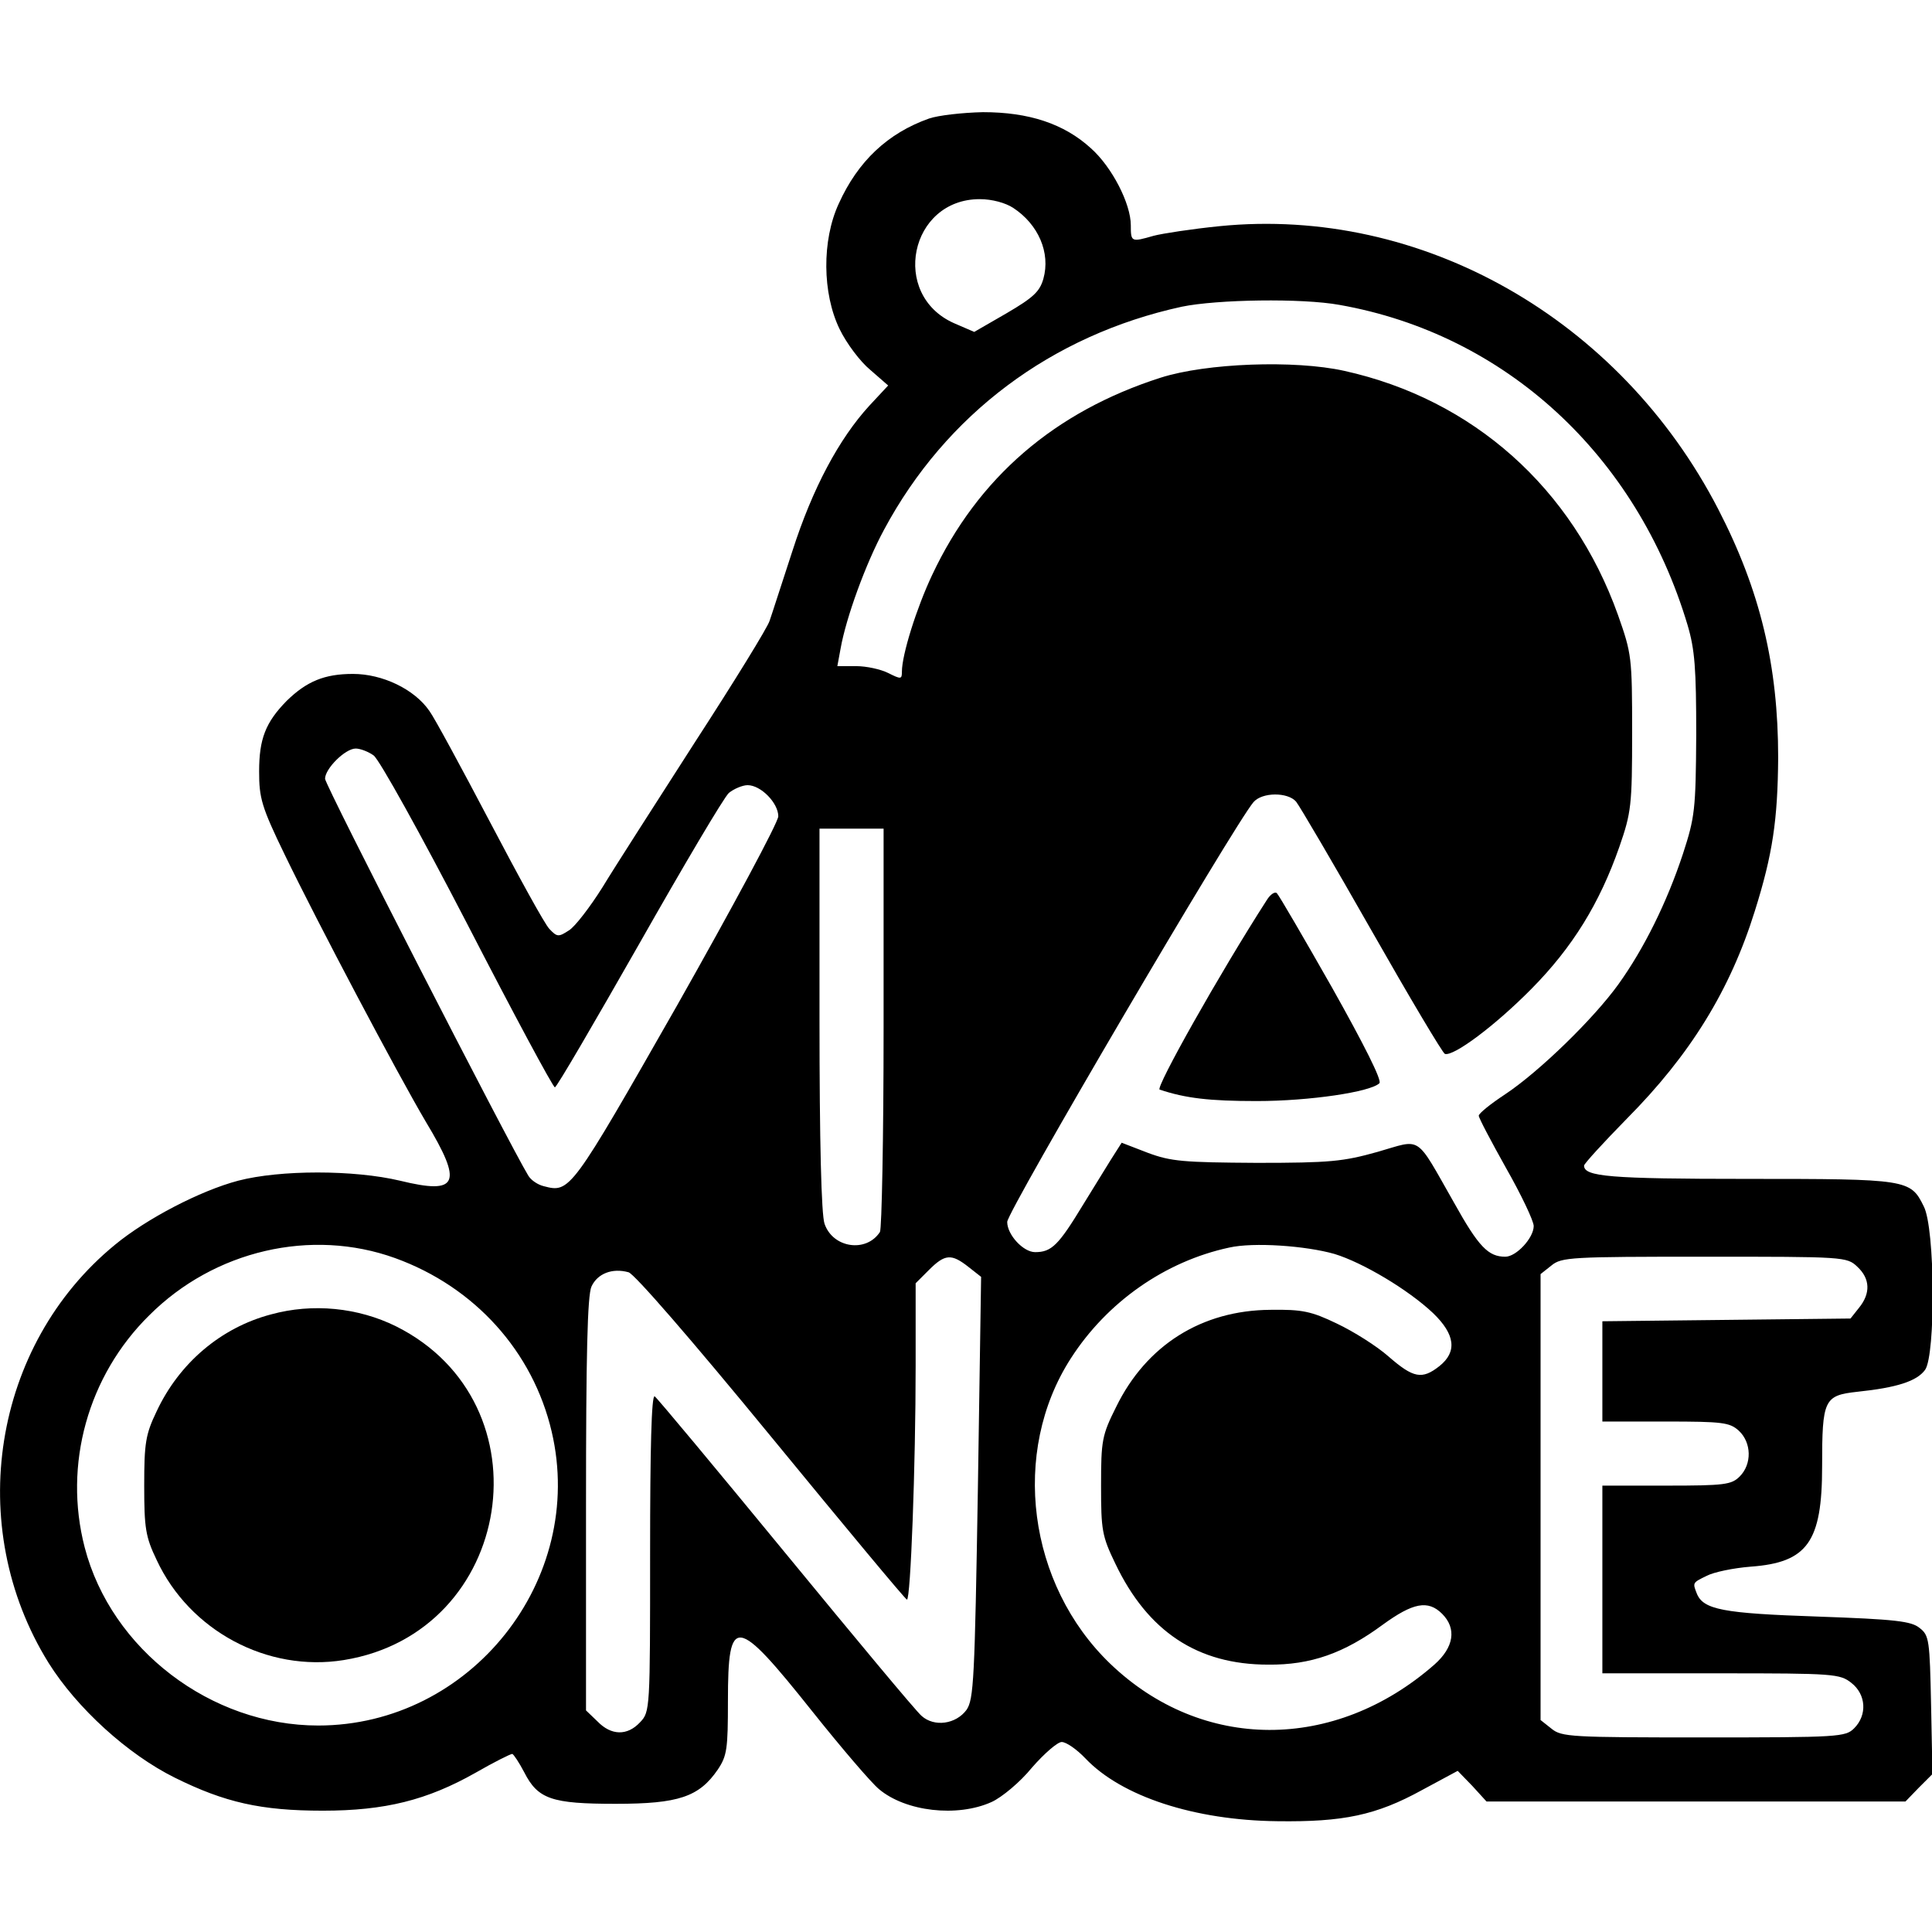
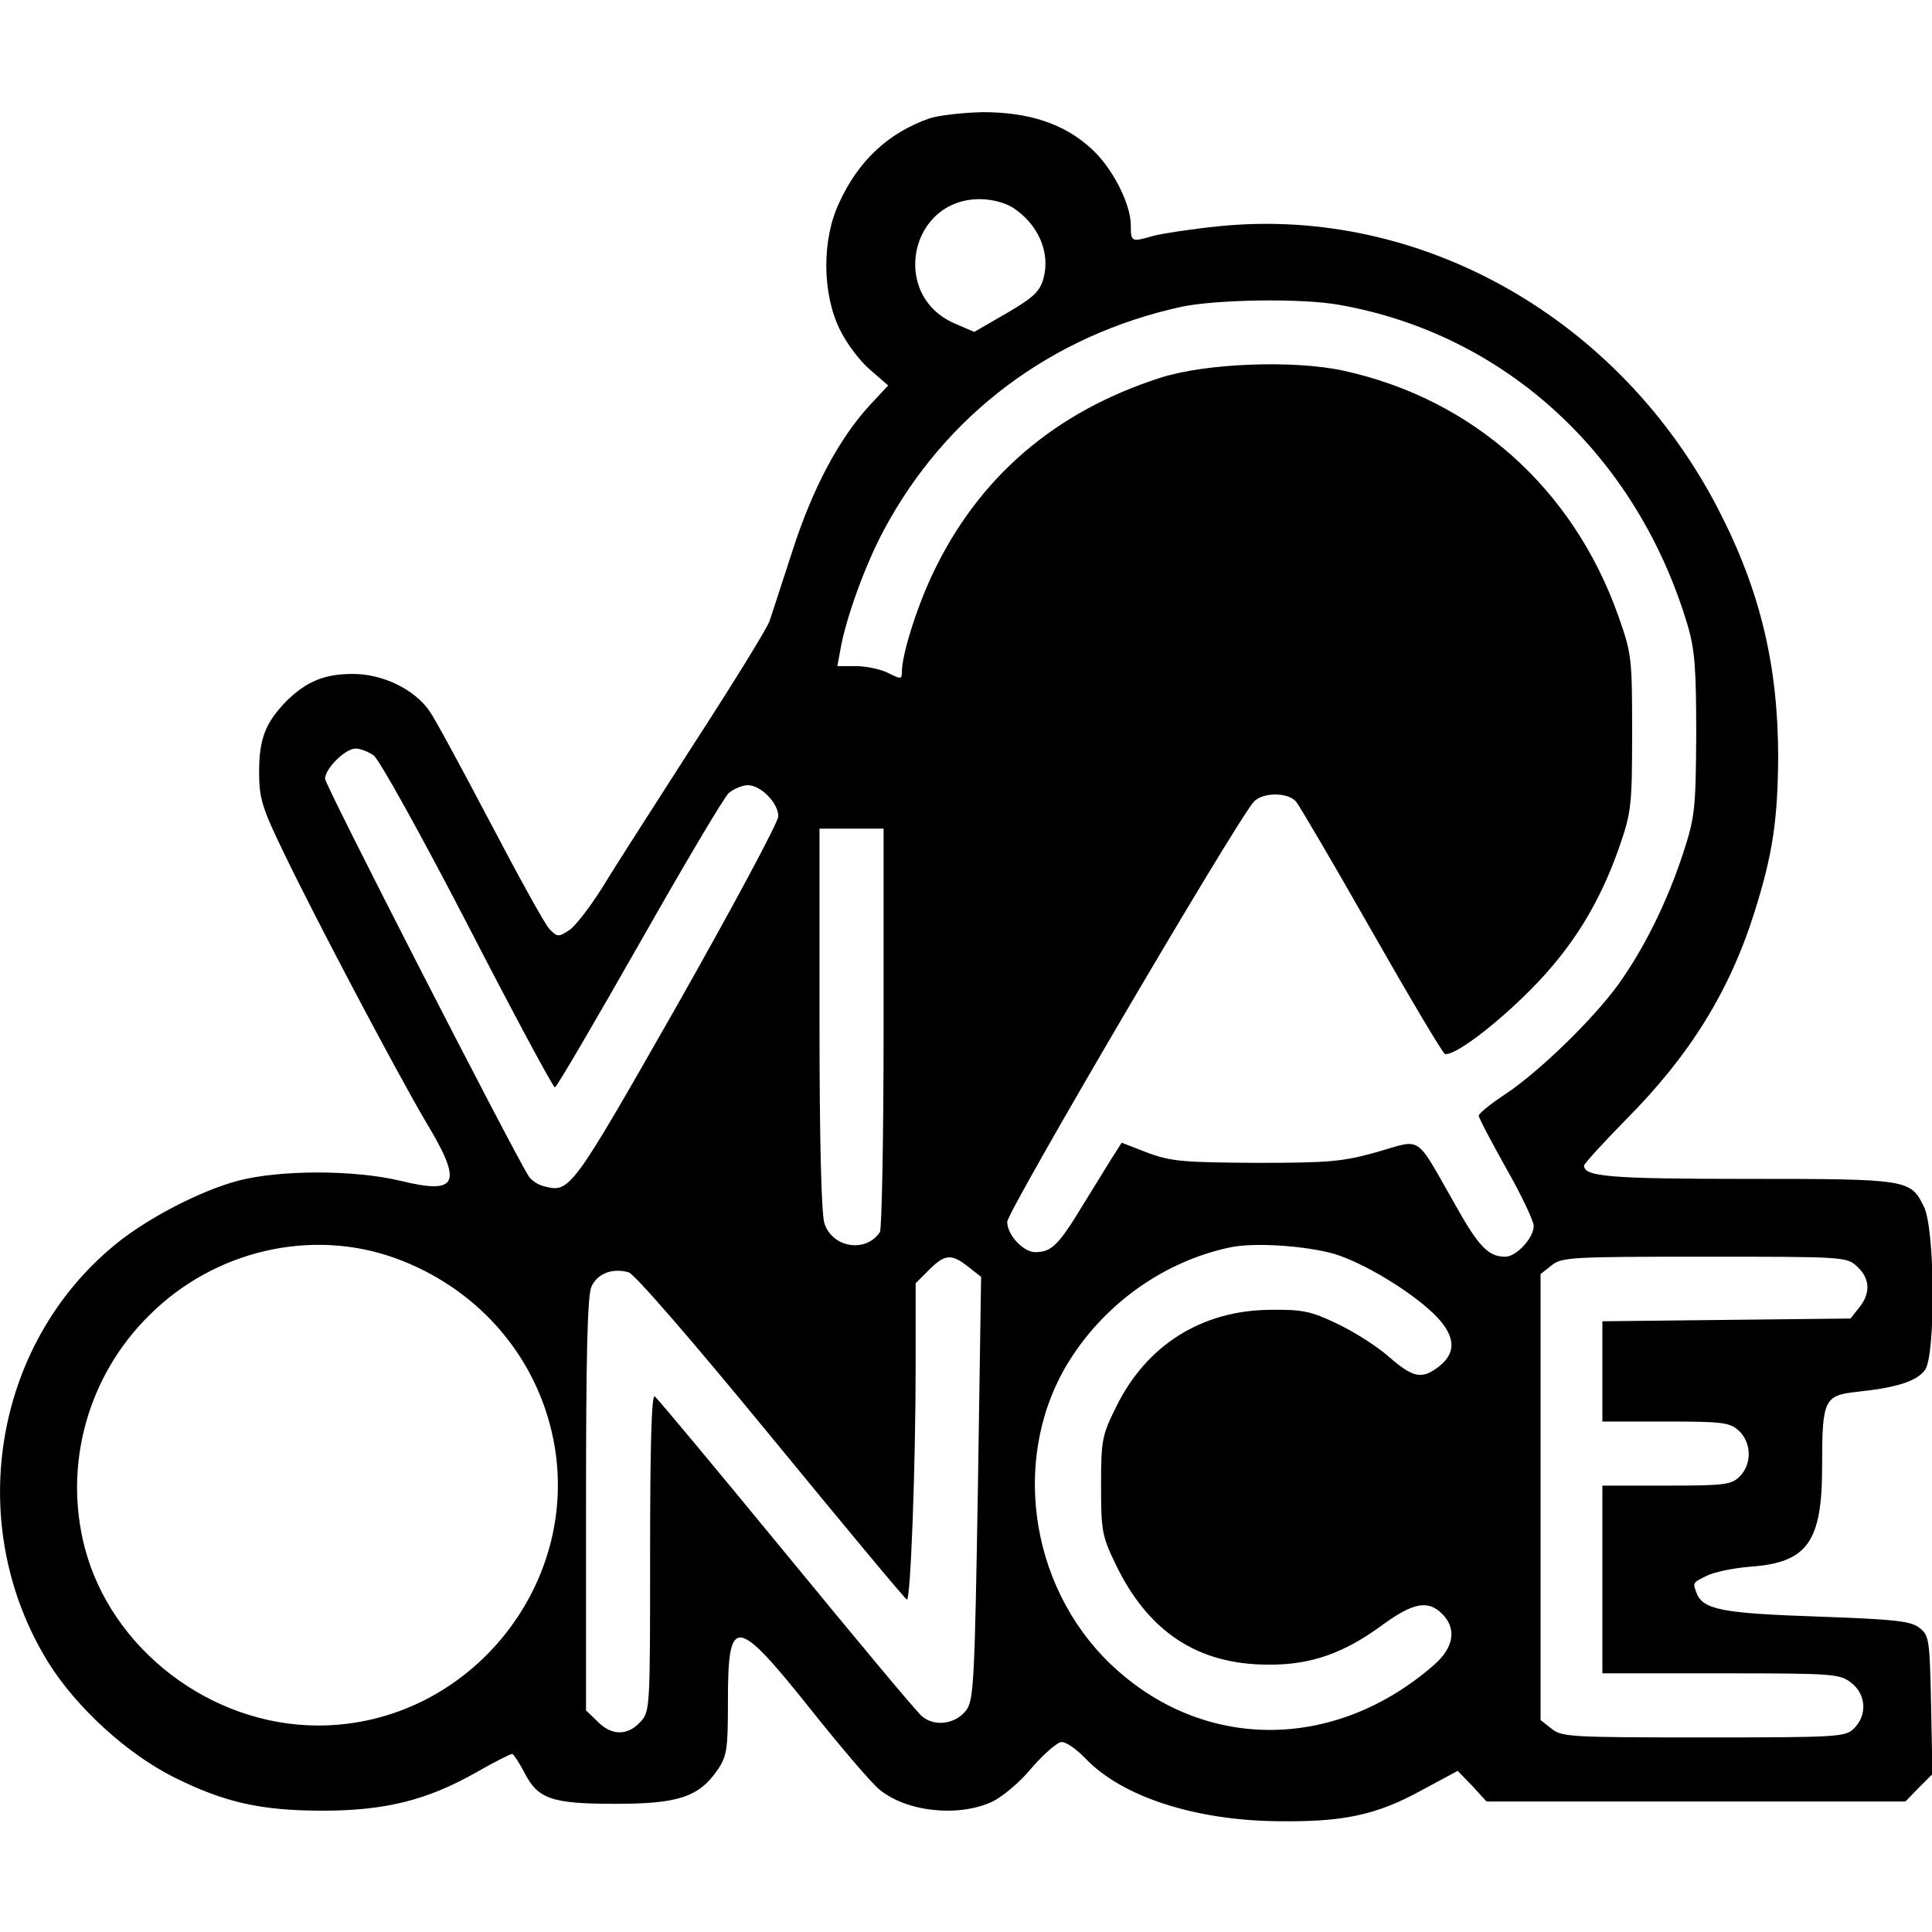
<svg xmlns="http://www.w3.org/2000/svg" version="1.0" width="100mm" height="100mm" viewBox="0 0 422 375" preserveAspectRatio="xMidYMid meet">
  <g transform="translate(0,375) scale(0.1,-0.1)" fill="#000000" stroke="none">
    <path d="M2029 3726 c-90 -32 -155 -93 -197 -186 -37 -80 -36 -196 2 -274 15 -31 45 -71 67 -89 l39 -34 -41 -44 c-66 -72 -124 -180 -168 -317 -23 -70 -45 -139 -50 -153 -4 -14 -78 -134 -163 -265 -84 -131 -176 -274 -202 -317 -27 -43 -60 -86 -73 -94 -23 -15 -26 -15 -43 3 -10 10 -68 116 -130 234 -62 118 -121 227 -132 242 -33 48 -103 81 -167 81 -62 0 -101 -16 -145 -59 -46 -47 -60 -83 -60 -154 0 -58 5 -77 56 -182 71 -147 246 -478 308 -583 82 -136 71 -160 -56 -129 -101 24 -262 24 -354 0 -83 -22 -200 -83 -269 -140 -267 -219 -330 -615 -145 -913 62 -99 173 -200 276 -251 109 -54 188 -72 323 -72 136 0 228 23 334 83 40 23 76 41 80 41 3 -1 15 -19 26 -40 30 -59 60 -69 200 -69 137 0 182 15 223 75 20 30 22 45 22 150 0 189 17 187 185 -24 63 -79 128 -155 145 -169 58 -49 171 -62 246 -28 22 10 62 43 88 75 27 31 56 56 65 56 10 0 33 -16 52 -36 79 -83 238 -135 419 -137 144 -2 216 13 316 68 l78 42 32 -33 31 -34 457 0 458 0 29 30 30 30 -3 151 c-3 141 -4 152 -25 168 -18 15 -53 19 -223 25 -207 7 -250 15 -264 51 -9 23 -9 23 22 38 15 8 58 17 96 20 124 9 156 54 156 219 0 146 4 155 77 163 86 9 130 23 148 48 23 33 22 309 -3 357 -29 59 -35 60 -385 60 -302 0 -357 5 -357 29 0 4 42 50 93 102 139 140 226 281 280 454 39 124 50 199 51 335 0 201 -39 365 -131 543 -215 416 -648 662 -1089 618 -60 -6 -125 -16 -144 -21 -49 -14 -50 -14 -50 23 0 47 -41 127 -87 168 -59 54 -136 79 -236 79 -45 -1 -98 -7 -118 -14z m184 -195 c55 -36 82 -98 66 -155 -8 -28 -22 -41 -80 -75 l-71 -41 -44 19 c-140 62 -97 271 56 271 27 0 56 -8 73 -19z m713 -212 c362 -64 649 -328 760 -699 16 -54 19 -95 19 -240 -1 -164 -3 -180 -29 -260 -35 -106 -85 -207 -141 -285 -54 -75 -172 -190 -247 -240 -32 -21 -58 -42 -58 -47 0 -5 27 -56 60 -115 33 -58 60 -115 60 -126 0 -26 -38 -67 -62 -67 -37 0 -58 21 -112 118 -86 151 -69 139 -167 111 -75 -21 -103 -24 -264 -24 -160 1 -187 3 -238 22 l-57 22 -14 -22 c-8 -12 -39 -63 -70 -113 -54 -89 -69 -104 -105 -104 -26 0 -61 38 -61 66 0 23 496 868 538 917 19 22 75 22 93 1 8 -10 82 -136 165 -282 83 -146 155 -267 160 -269 19 -6 110 62 189 142 90 91 149 187 192 310 26 75 28 90 28 250 0 165 -1 172 -31 257 -99 277 -317 471 -598 533 -108 24 -301 17 -401 -15 -231 -74 -399 -218 -499 -431 -34 -72 -66 -174 -66 -211 0 -17 -2 -17 -30 -3 -16 8 -47 15 -70 15 l-41 0 7 38 c12 68 55 186 95 260 135 252 366 425 650 487 77 16 263 19 345 4z m-2110 -984 c12 -8 104 -174 205 -369 101 -196 187 -356 191 -356 4 0 86 141 184 313 97 171 185 320 196 330 11 9 30 17 41 17 29 0 67 -39 67 -68 0 -13 -100 -199 -221 -413 -232 -407 -234 -410 -291 -395 -13 3 -28 13 -34 23 -42 69 -444 853 -444 867 0 22 44 66 67 66 10 0 28 -7 39 -15z m1114 -595 c0 -239 -4 -440 -8 -446 -30 -46 -103 -35 -121 18 -7 20 -11 179 -11 447 l0 416 70 0 70 0 0 -435z m-1067 -503 c174 -63 301 -204 342 -379 76 -324 -177 -642 -510 -642 -234 0 -452 166 -510 389 -47 181 7 375 141 507 142 142 354 191 537 125z m2052 9 c62 -19 161 -78 215 -129 49 -47 53 -85 14 -116 -38 -30 -57 -26 -111 21 -26 23 -77 55 -113 72 -56 27 -76 31 -145 30 -150 -1 -271 -77 -337 -212 -31 -62 -33 -73 -33 -172 0 -97 2 -110 31 -170 71 -149 180 -221 334 -221 93 -1 166 25 250 87 66 48 99 55 130 24 32 -32 26 -73 -17 -111 -218 -191 -508 -190 -708 2 -180 173 -218 462 -86 667 79 123 206 212 346 242 53 12 167 4 230 -14z m-800 -28 l28 -22 -7 -460 c-7 -420 -9 -463 -25 -486 -23 -31 -70 -38 -98 -13 -12 10 -145 170 -297 355 -152 185 -281 340 -286 343 -7 4 -10 -115 -10 -341 0 -343 0 -348 -22 -371 -28 -30 -63 -29 -93 2 l-25 24 0 450 c0 323 3 457 12 476 13 28 45 41 81 31 13 -4 134 -143 312 -360 160 -195 293 -355 296 -355 8 -1 19 293 19 511 l0 180 29 29 c35 35 49 36 86 7z m1942 0 c28 -26 29 -58 4 -89 l-19 -24 -271 -3 -271 -3 0 -109 0 -110 138 0 c125 0 140 -2 160 -20 28 -26 29 -73 2 -100 -18 -18 -33 -20 -160 -20 l-140 0 0 -205 0 -205 259 0 c246 0 260 -1 285 -21 32 -25 35 -70 6 -99 -19 -19 -33 -20 -329 -20 -289 0 -310 1 -332 19 l-24 19 0 487 0 487 24 19 c22 18 43 19 334 19 305 0 311 0 334 -22z" />
-     <path d="M2767 2019 c-103 -160 -244 -411 -234 -414 57 -19 109 -25 212 -25 116 0 249 20 268 39 6 6 -34 85 -103 208 -62 109 -116 202 -121 207 -4 4 -14 -2 -22 -15z" />
-     <path d="M592 1114 c-110 -29 -201 -107 -250 -212 -24 -50 -27 -69 -27 -162 0 -93 3 -112 27 -162 72 -155 242 -246 409 -219 372 60 450 561 114 729 -83 41 -182 51 -273 26z" />
  </g>
</svg>